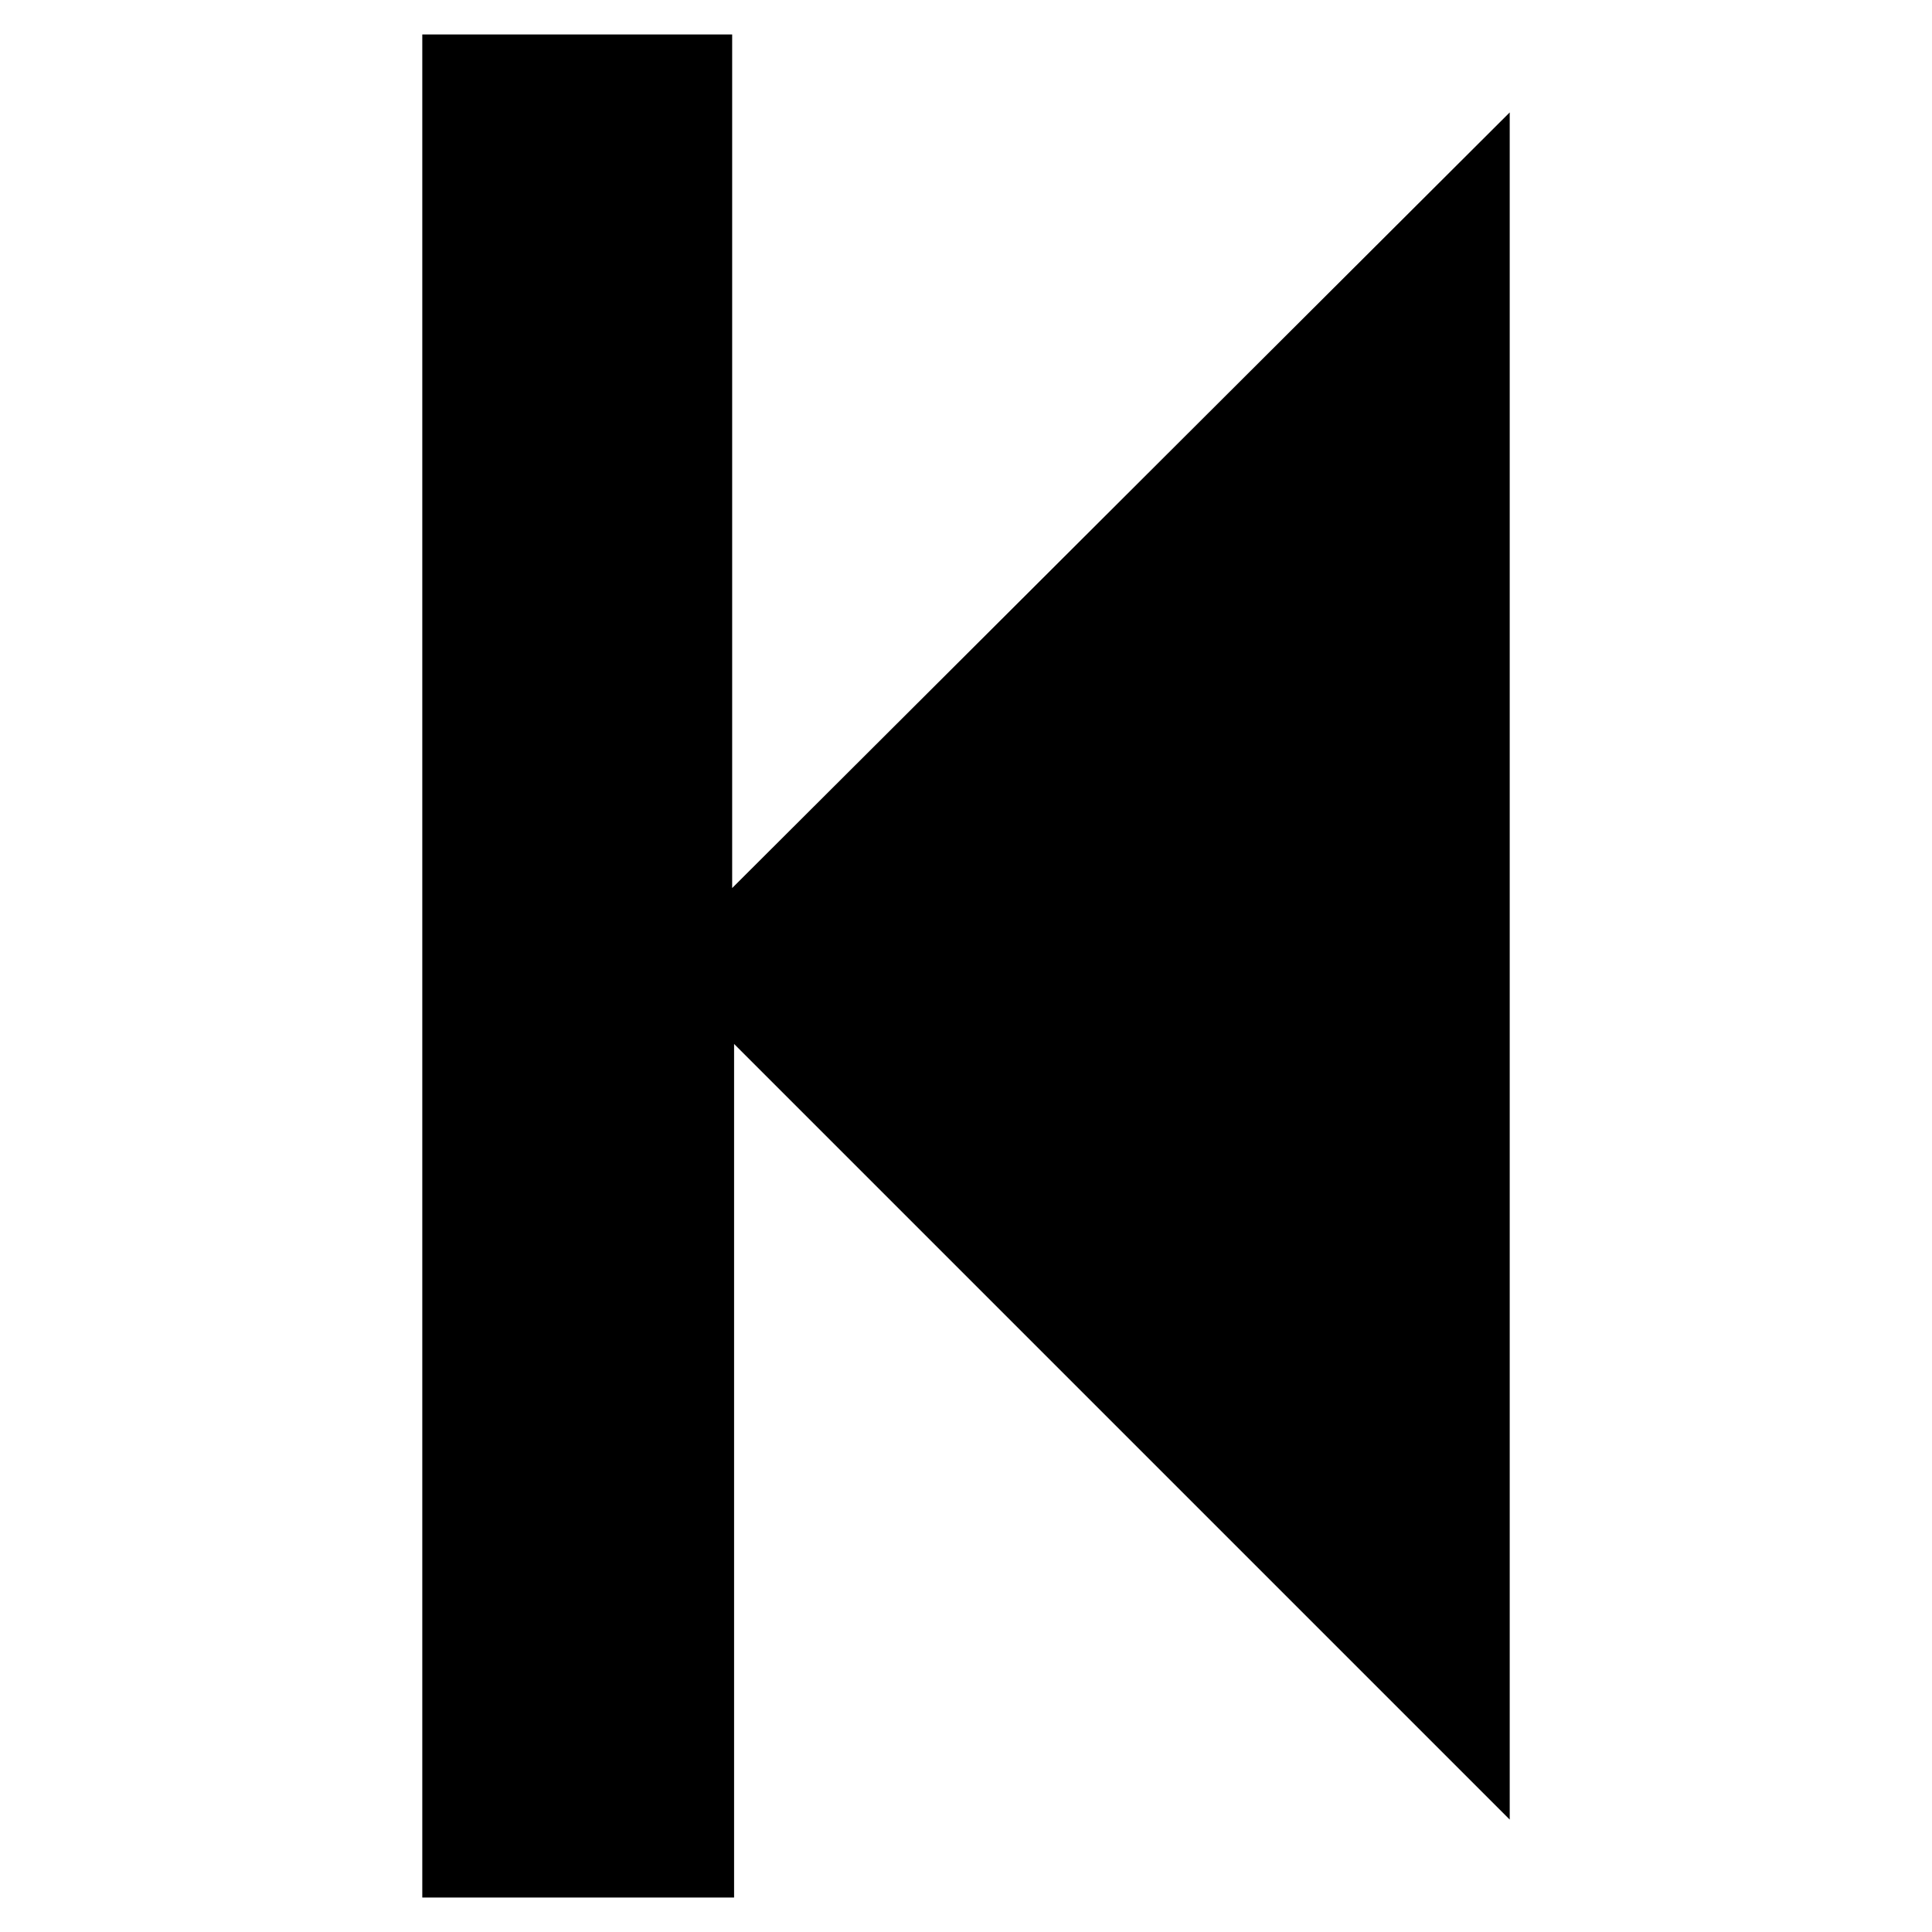
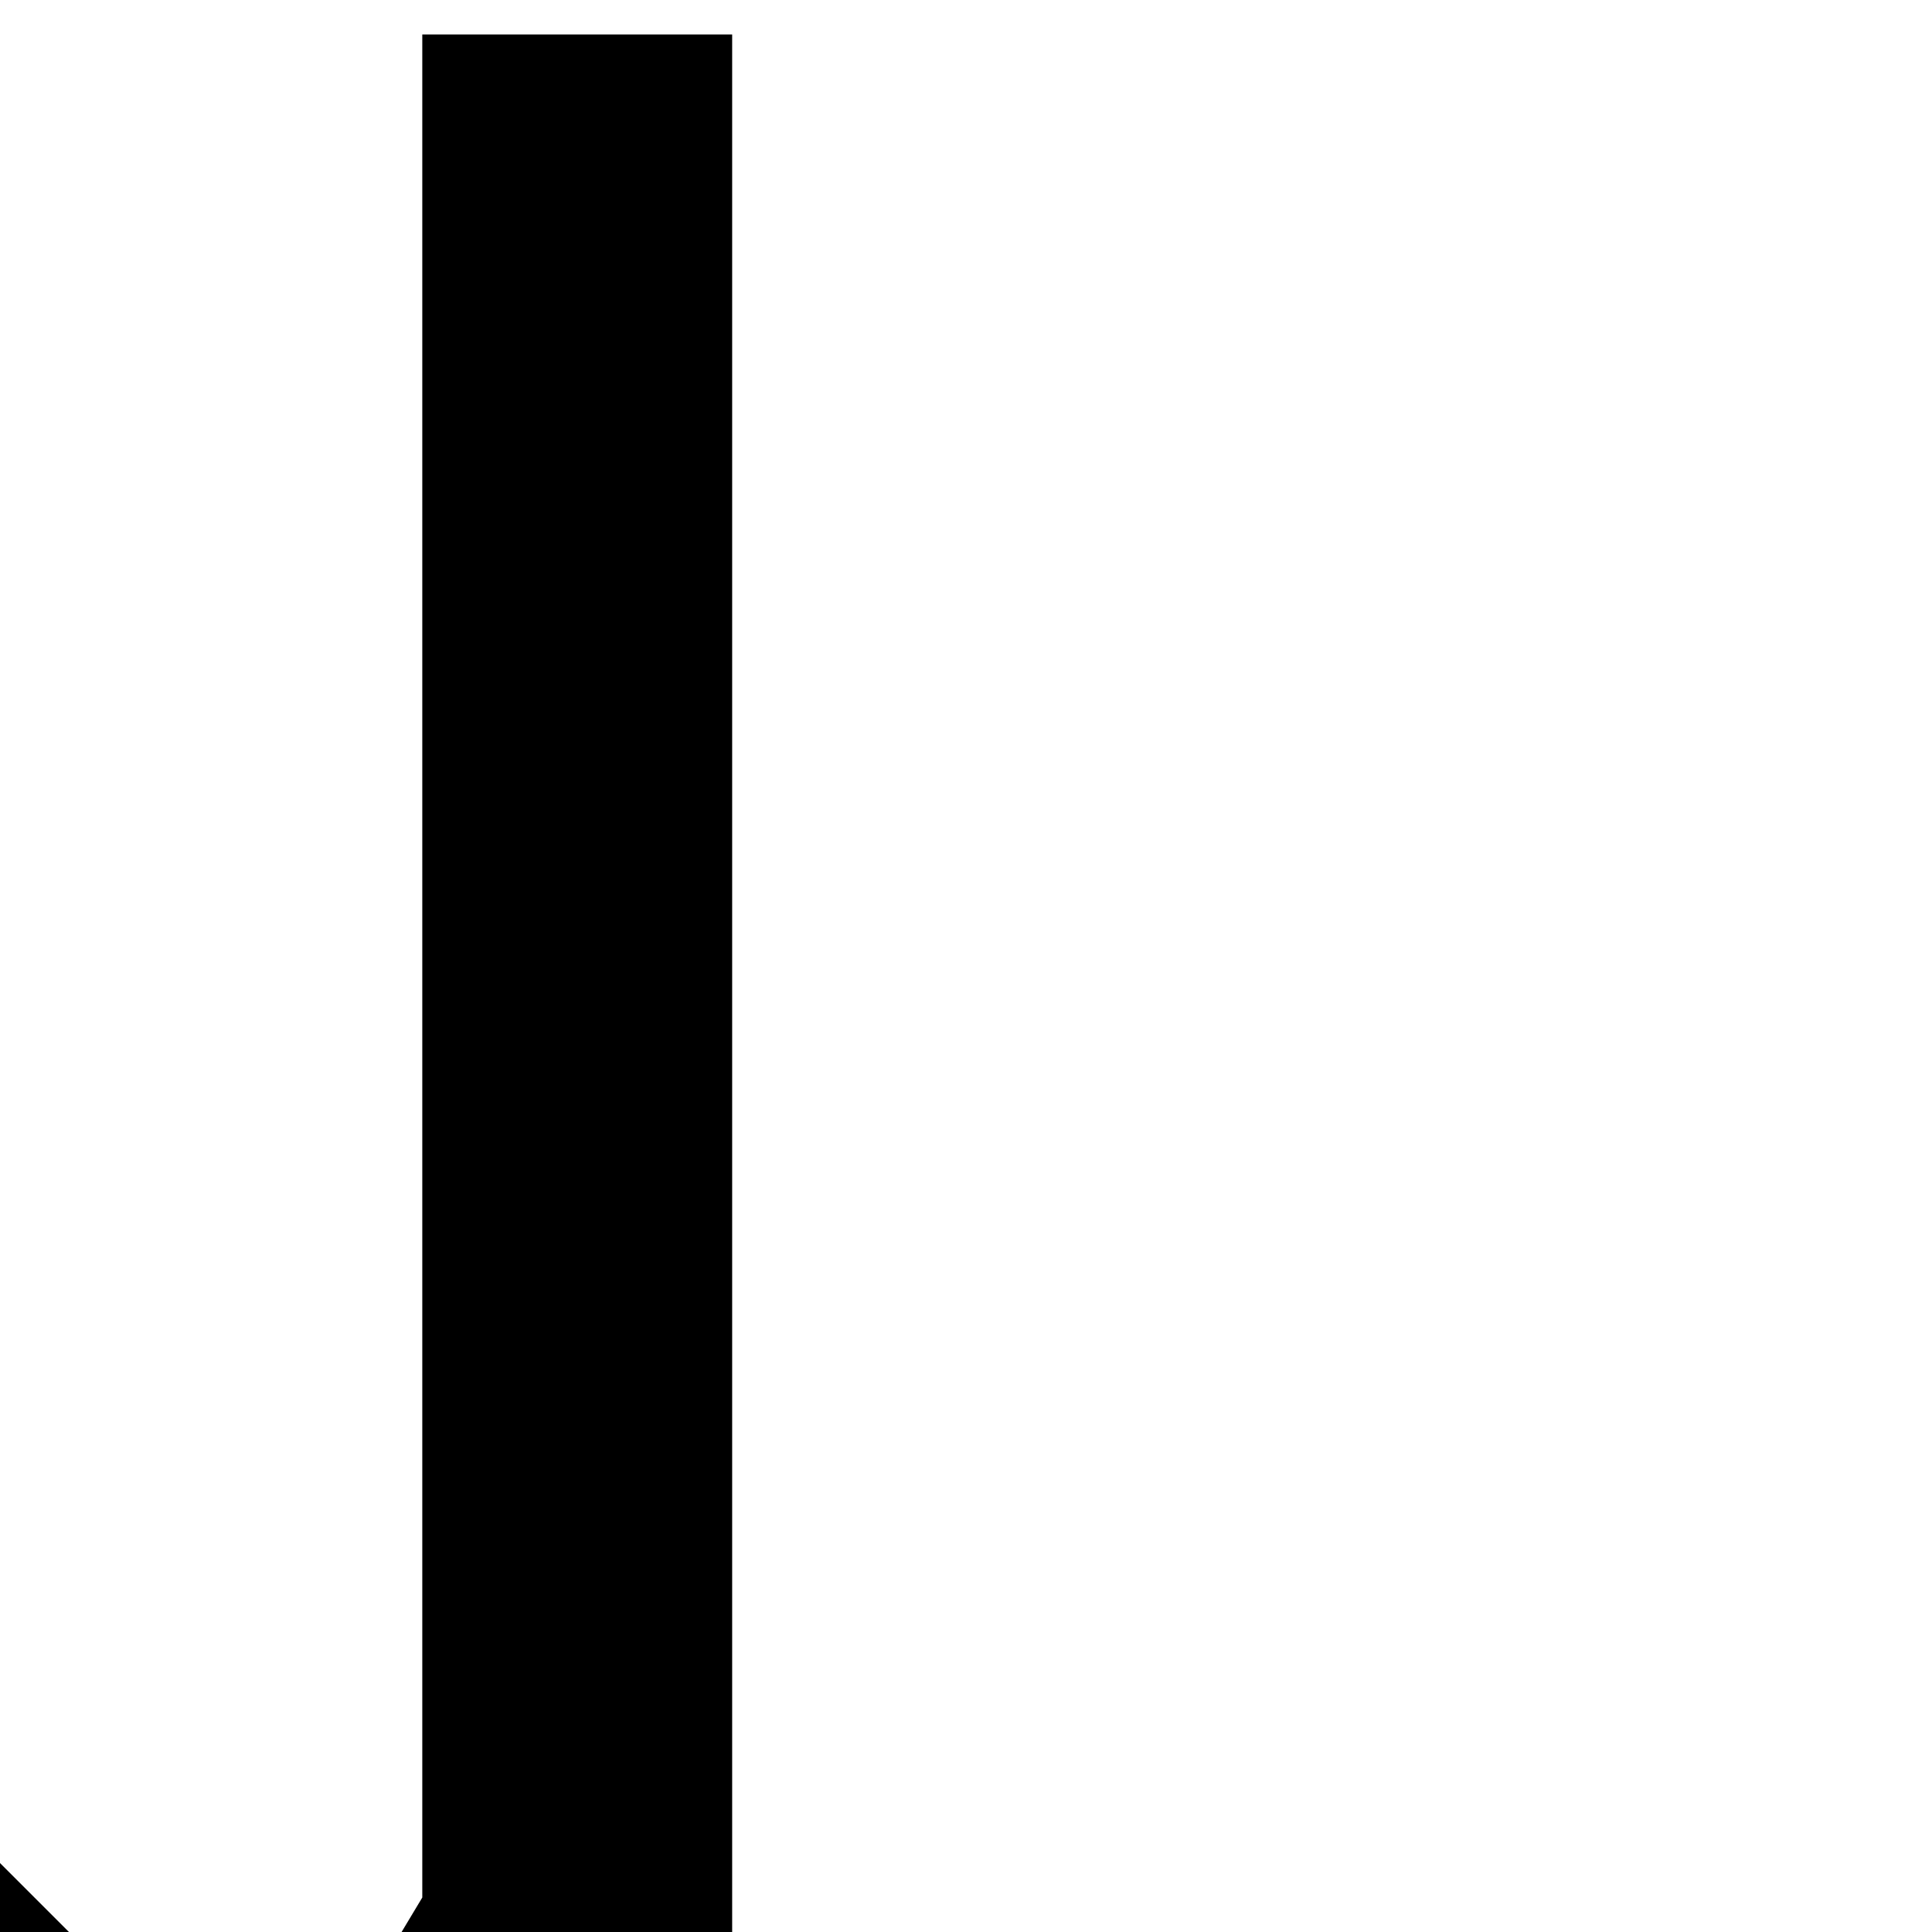
<svg xmlns="http://www.w3.org/2000/svg" fill="#000000" width="800px" height="800px" version="1.1" viewBox="144 144 512 512">
-   <path d="m255.91 646.86v-493.73h82.121v226.21l206.06-205.55v452.42l-205.55-205.55v226.21z" />
+   <path d="m255.91 646.86v-493.73h82.121v226.21v452.42l-205.55-205.55v226.21z" />
</svg>